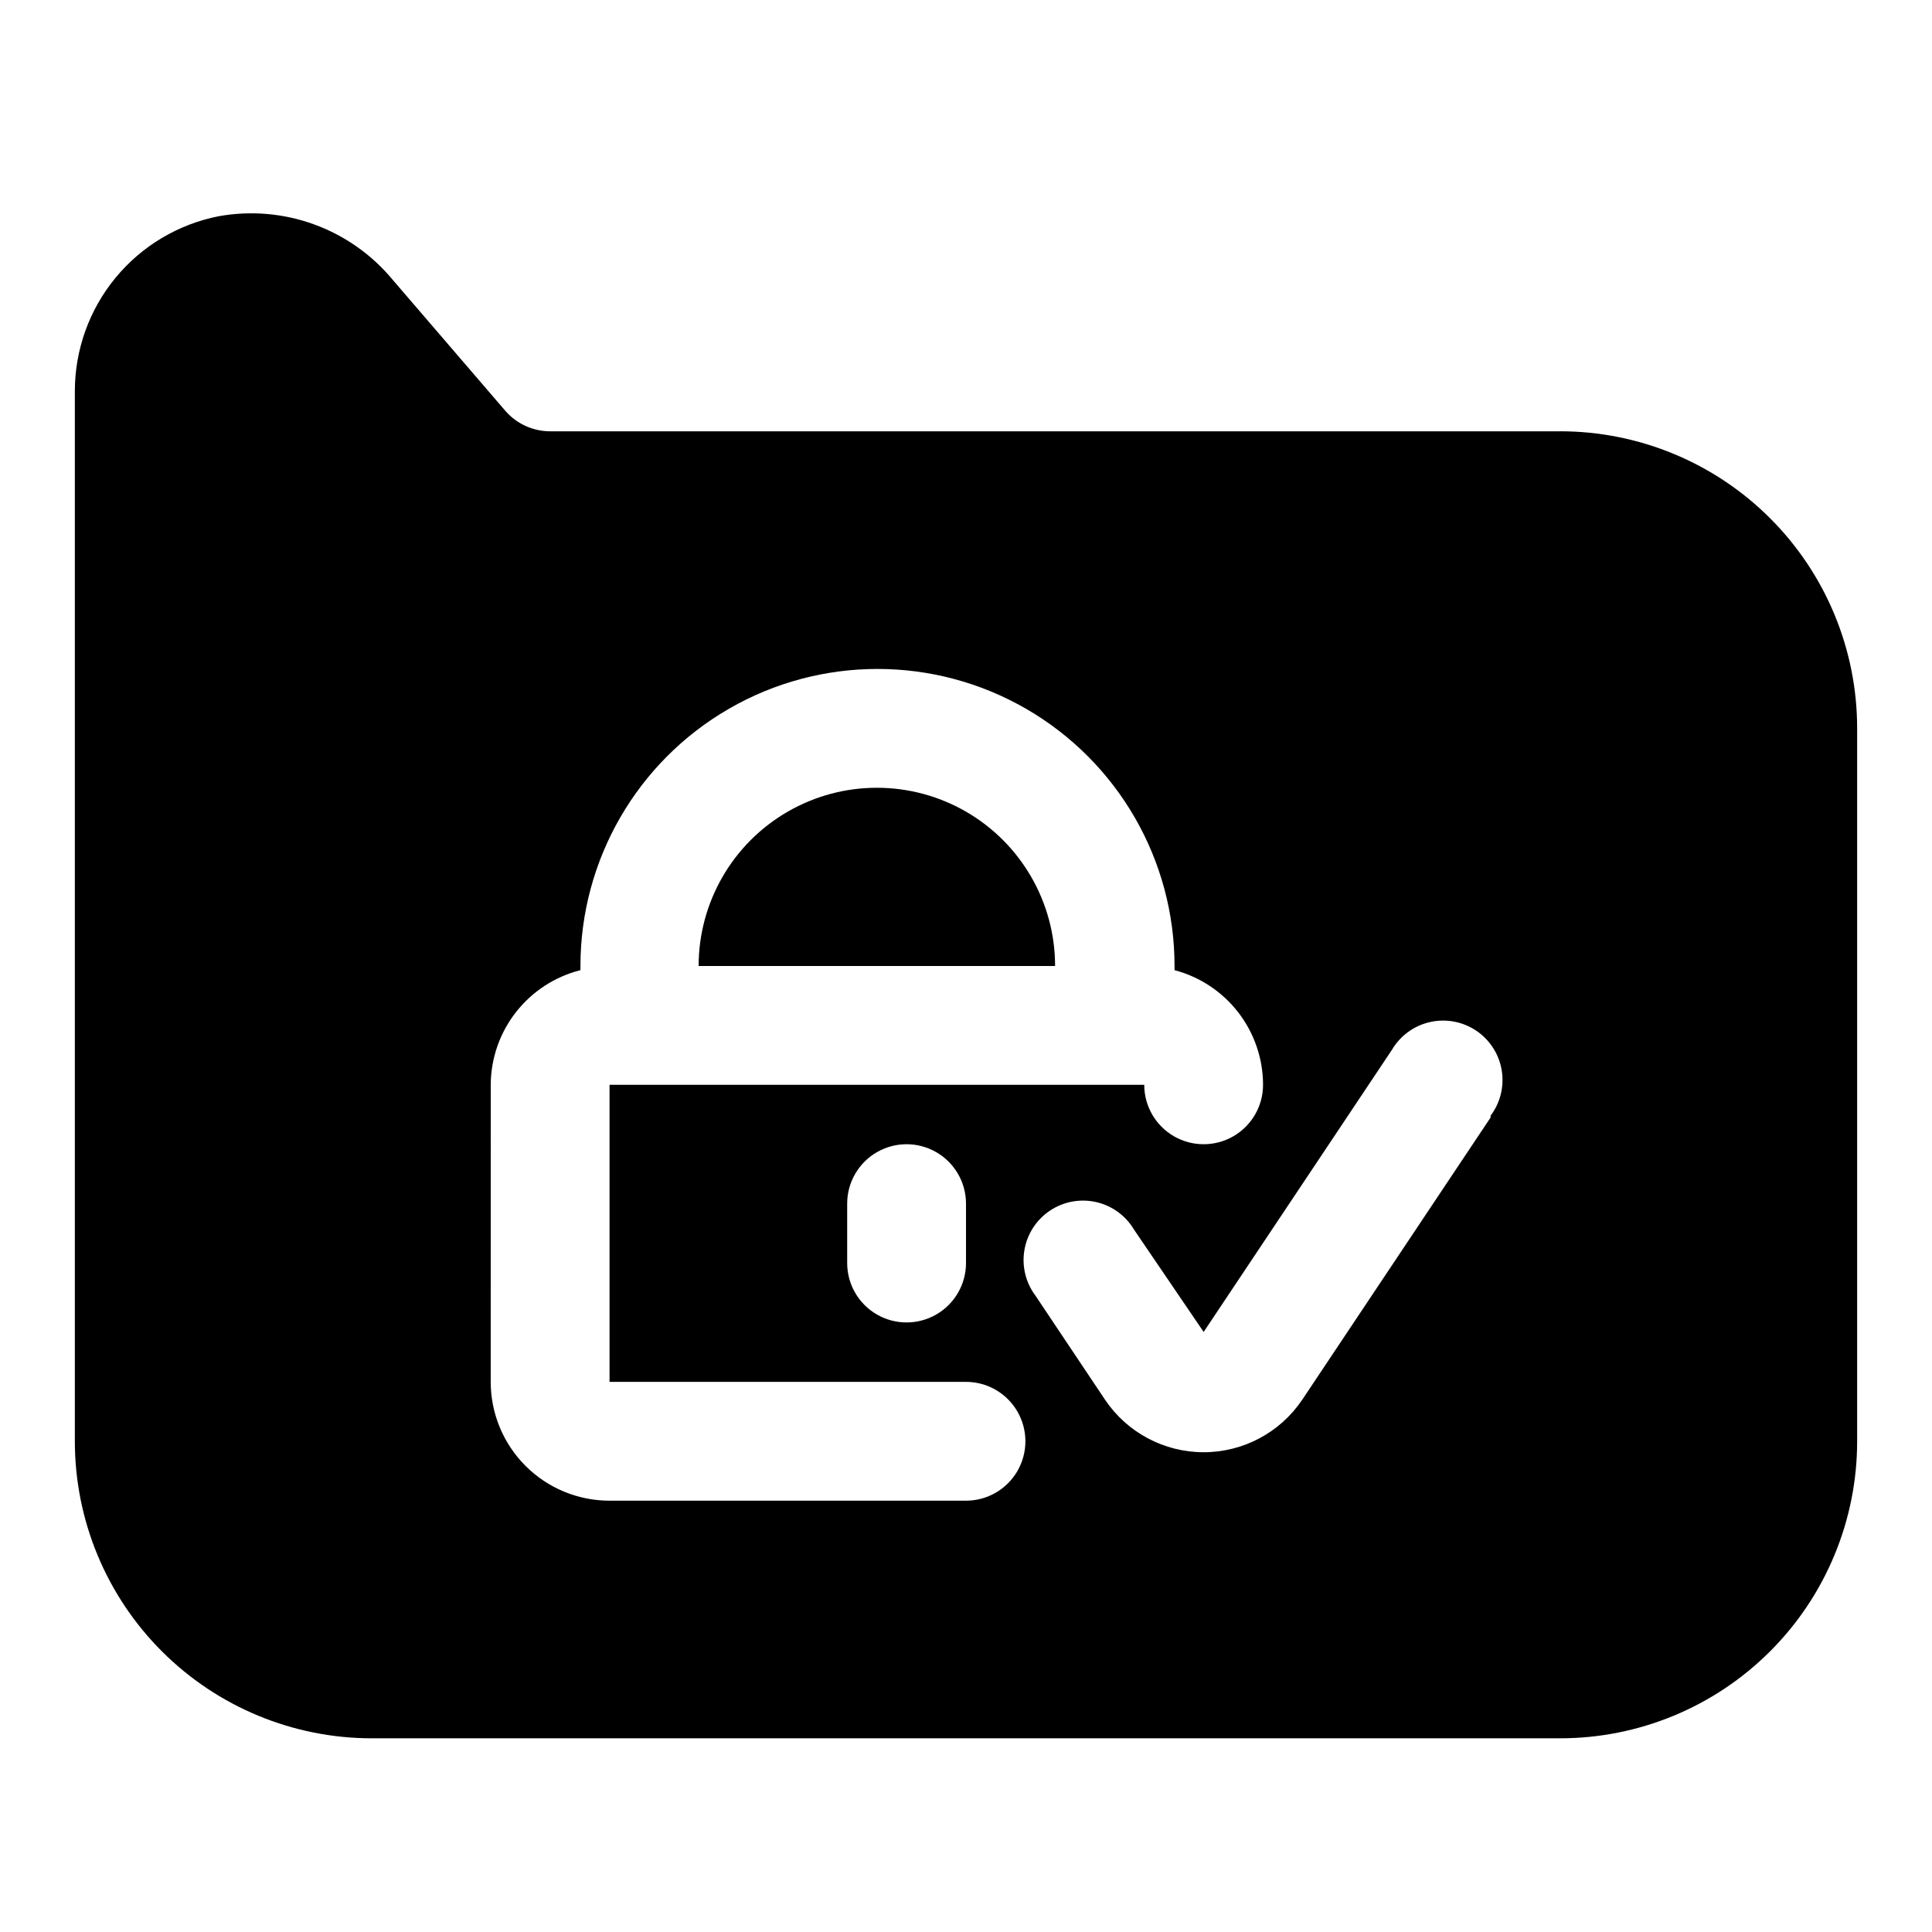
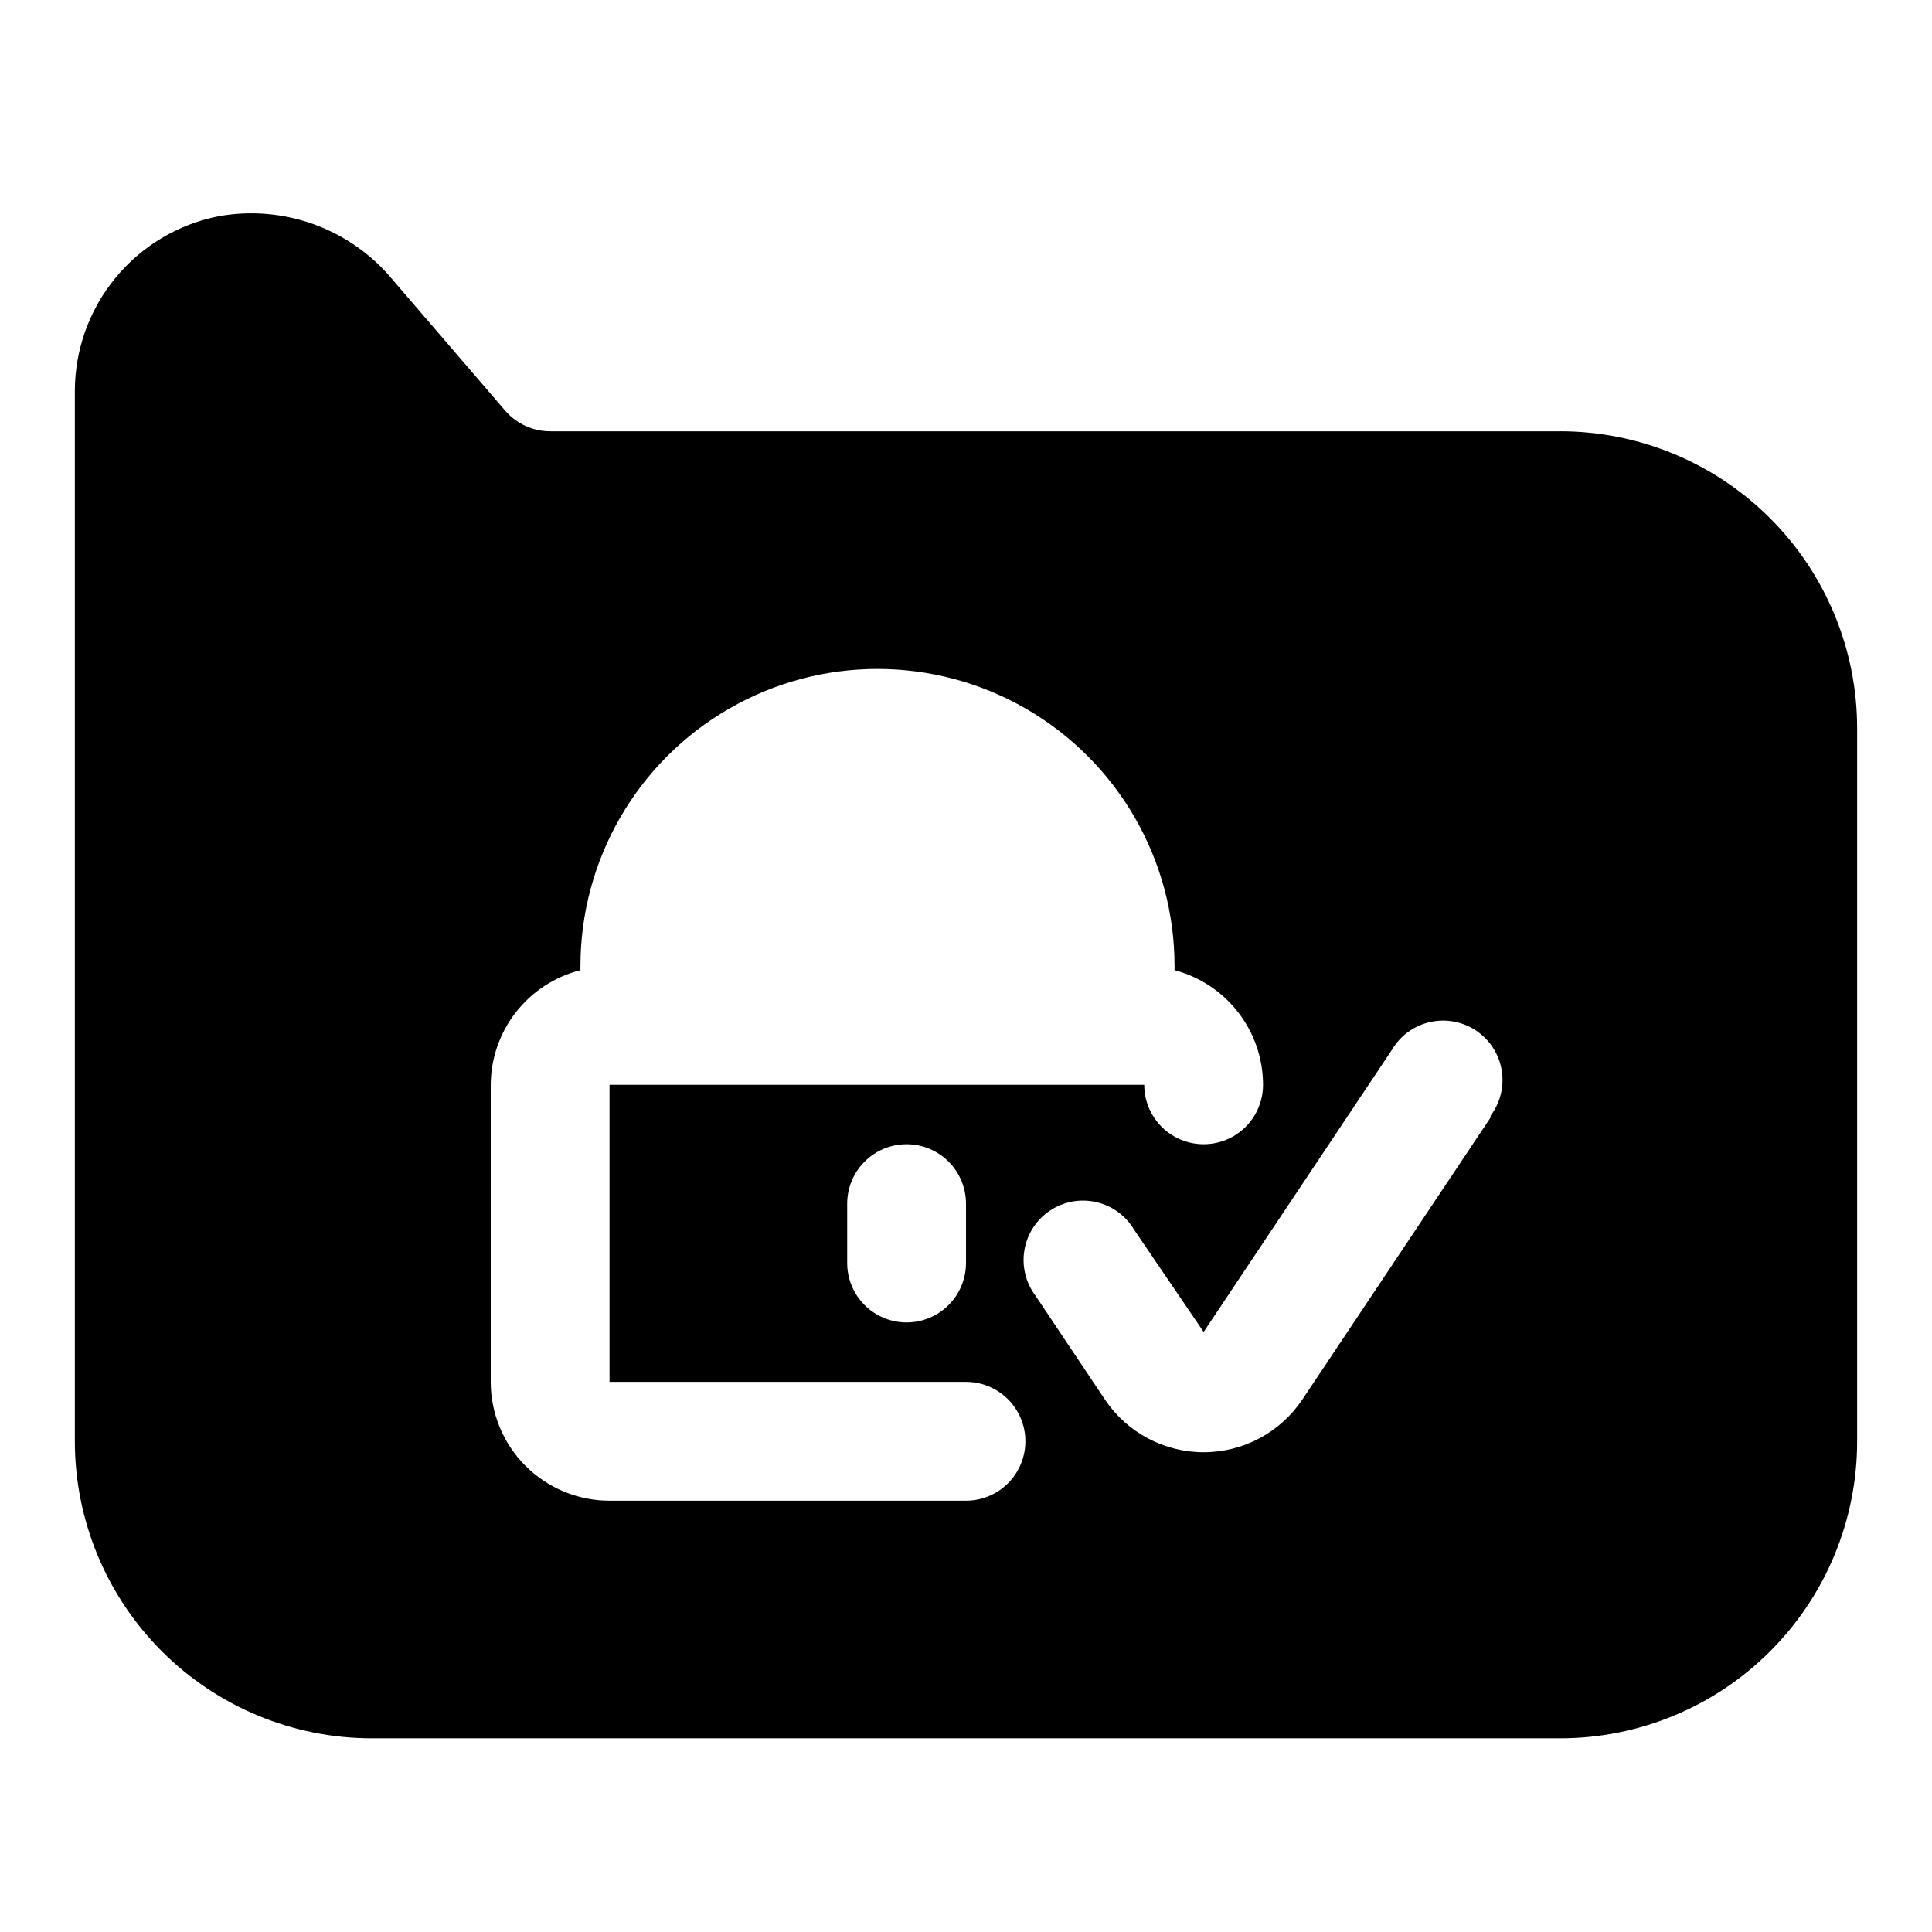
<svg xmlns="http://www.w3.org/2000/svg" fill="#000000" width="800px" height="800px" version="1.1" viewBox="144 144 512 512">
  <g>
-     <path d="m423.61 400h-94.465c0-16.875 9.004-32.469 23.617-40.906s32.621-8.438 47.234 0 23.613 24.031 23.613 40.906z" />
    <path d="m557.44 258.3h-267.65c-4.519-0.004-8.824-1.953-11.809-5.352l-29.91-34.793c-5.504-6.648-12.68-11.711-20.785-14.672-8.105-2.961-16.855-3.711-25.348-2.176-10.727 2.113-20.387 7.883-27.336 16.324-6.945 8.441-10.75 19.031-10.766 29.965v278.35c0 20.879 8.297 40.902 23.059 55.664 14.762 14.766 34.785 23.059 55.664 23.059h314.88c20.879 0 40.902-8.293 55.664-23.059 14.766-14.762 23.059-34.785 23.059-55.664v-188.93c0-20.879-8.293-40.902-23.059-55.664-14.762-14.762-34.785-23.059-55.664-23.059zm-283.39 173.19c0.031-6.984 2.383-13.762 6.688-19.262s10.312-9.414 17.086-11.125v-1.102c0-28.125 15.004-54.113 39.359-68.176 24.355-14.062 54.363-14.062 78.719 0 24.359 14.062 39.363 40.051 39.363 68.176v1.102c6.711 1.77 12.652 5.707 16.895 11.203 4.242 5.496 6.551 12.238 6.562 19.184 0 5.625-3 10.82-7.871 13.633s-10.875 2.812-15.746 0c-4.871-2.812-7.871-8.008-7.871-13.633h-141.7v78.719h94.465c5.625 0 10.82 3 13.633 7.871s2.812 10.875 0 15.746c-2.812 4.871-8.008 7.871-13.633 7.871h-94.465c-8.352 0-16.359-3.316-22.266-9.223s-9.223-13.914-9.223-22.266zm125.95 31.488v15.742c0 5.625-3.004 10.824-7.875 13.633-4.871 2.812-10.871 2.812-15.742 0-4.871-2.809-7.871-8.008-7.871-13.633v-15.742c0-5.625 3-10.824 7.871-13.637 4.871-2.812 10.871-2.812 15.742 0s7.875 8.012 7.875 13.637zm139.02-22.828-49.91 74.785v-0.004c-5.848 8.703-15.648 13.926-26.133 13.926-10.488 0-20.289-5.223-26.137-13.926l-18.422-27.551c-2.602-3.461-3.664-7.836-2.938-12.102 0.723-4.266 3.172-8.047 6.769-10.449 3.598-2.406 8.027-3.227 12.246-2.266s7.856 3.613 10.059 7.34l18.422 27.078 49.91-74.785-0.004 0.004c2.203-3.727 5.84-6.383 10.059-7.34 4.219-0.961 8.648-0.141 12.246 2.262 3.598 2.406 6.047 6.188 6.769 10.453 0.727 4.266-0.336 8.641-2.938 12.098z" />
  </g>
</svg>